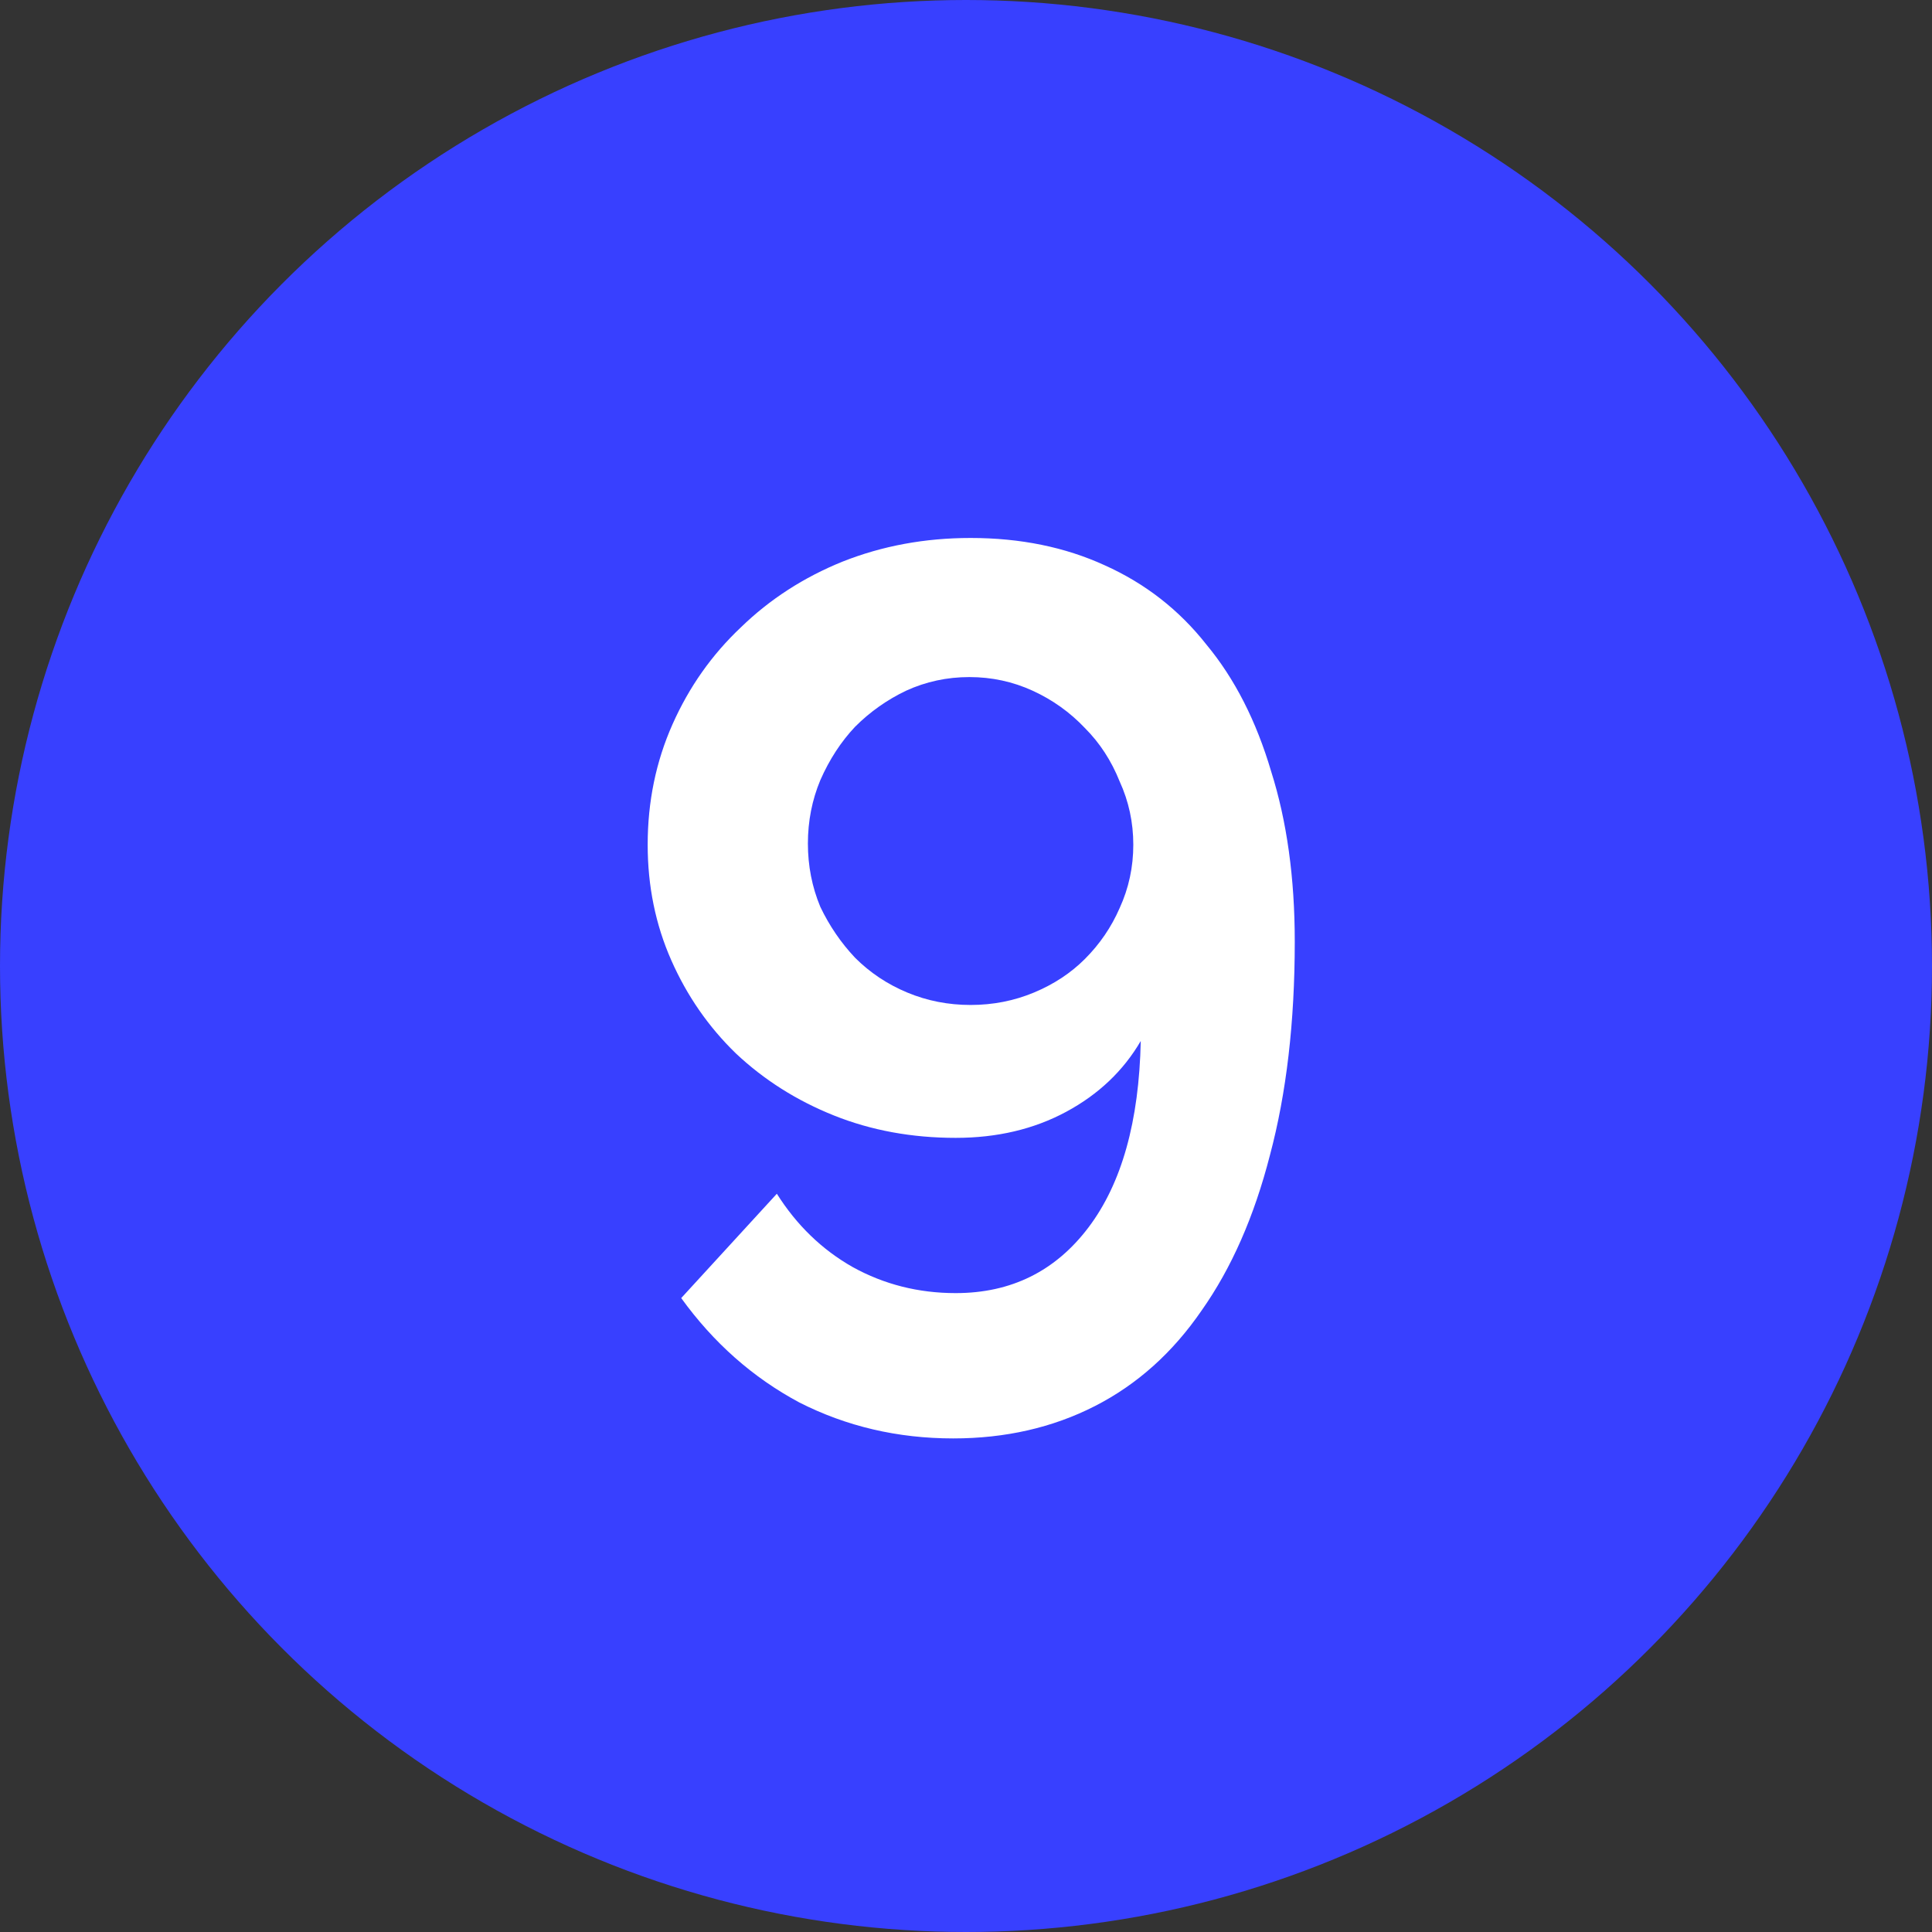
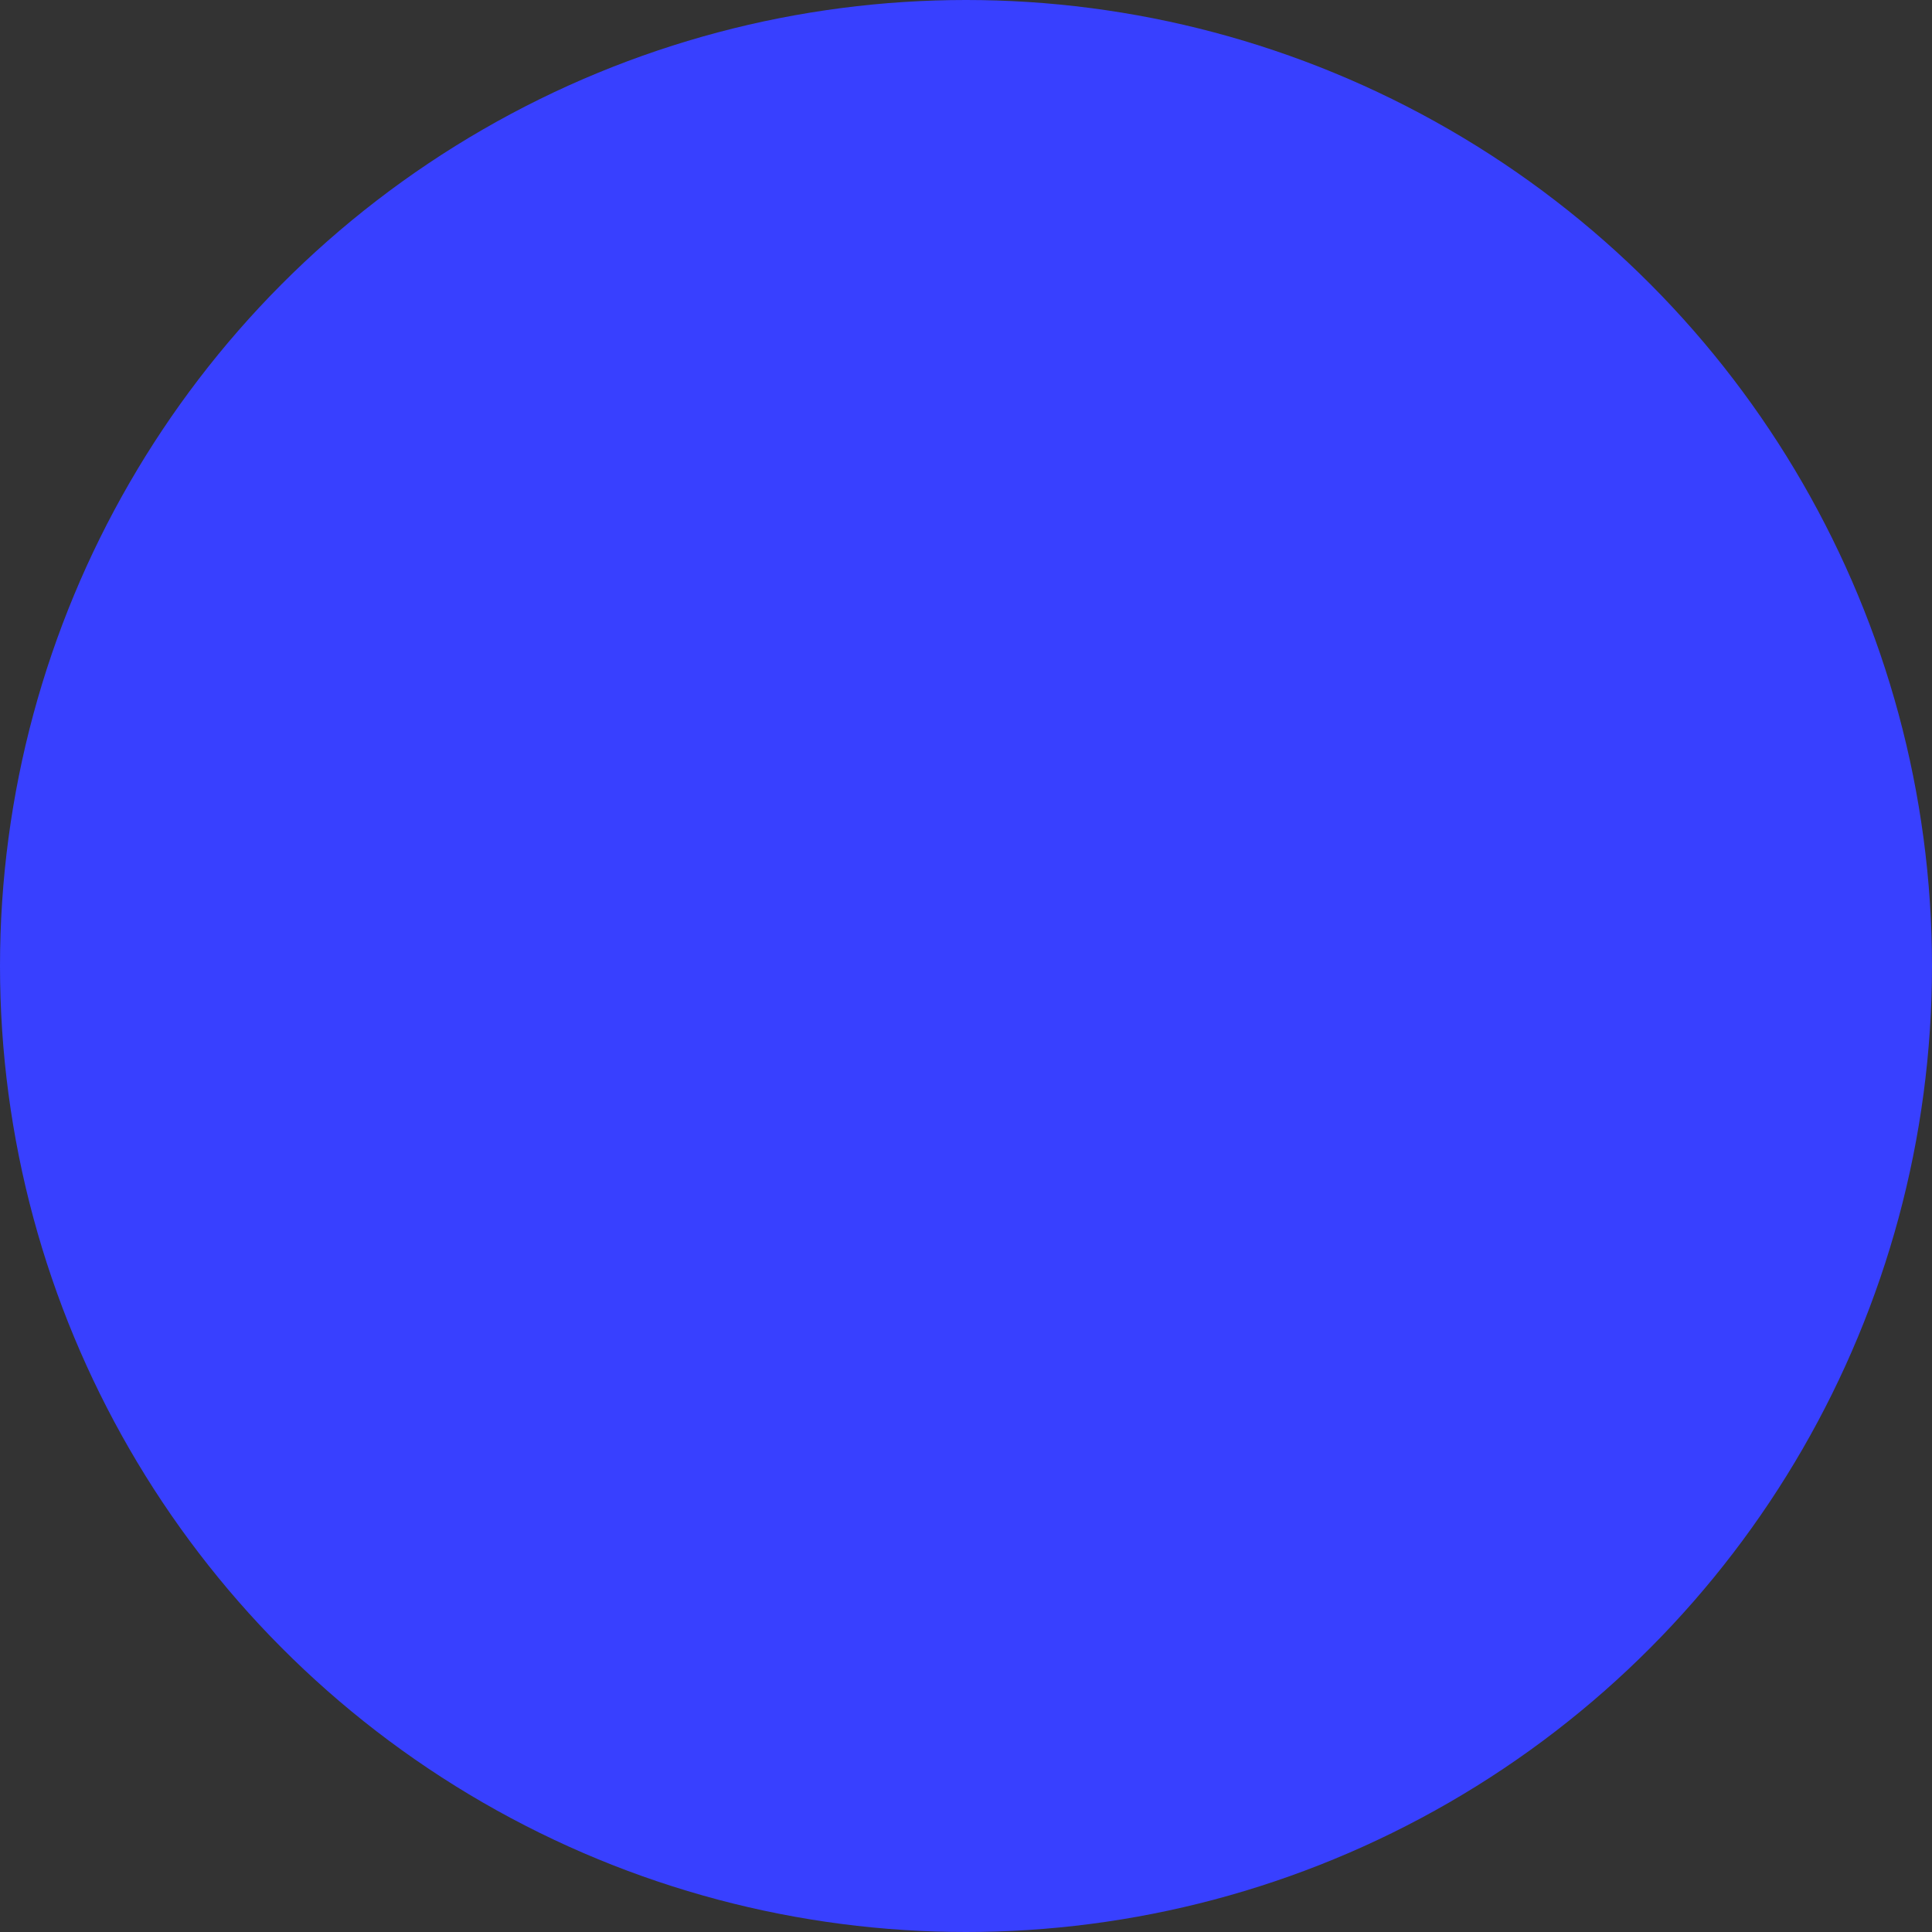
<svg xmlns="http://www.w3.org/2000/svg" width="42" height="42" viewBox="0 0 42 42" fill="none">
  <rect x="0" y="0" width="42" height="42" fill="#333333" stroke="none" />
  <circle cx="21" cy="21" r="21" fill="#3840FF" />
-   <path d="M14.08 18.364C14.08 17.428 14.26 16.555 14.62 15.745C14.98 14.935 15.475 14.233 16.105 13.639C16.735 13.027 17.473 12.55 18.319 12.208C19.183 11.866 20.11 11.695 21.1 11.695C22.18 11.695 23.152 11.893 24.016 12.289C24.898 12.685 25.636 13.261 26.23 14.017C26.842 14.755 27.31 15.673 27.634 16.771C27.976 17.851 28.147 19.084 28.147 20.47C28.147 22.216 27.967 23.764 27.607 25.114C27.265 26.446 26.77 27.571 26.122 28.489C25.492 29.407 24.718 30.1 23.8 30.568C22.882 31.036 21.856 31.27 20.722 31.27C19.516 31.27 18.4 31.009 17.374 30.487C16.366 29.947 15.511 29.191 14.809 28.219L16.888 25.951C17.32 26.635 17.869 27.166 18.535 27.544C19.219 27.922 19.966 28.111 20.776 28.111C21.982 28.111 22.945 27.634 23.665 26.68C24.385 25.726 24.763 24.376 24.799 22.63C24.421 23.278 23.881 23.791 23.179 24.169C22.477 24.547 21.676 24.736 20.776 24.736C19.822 24.736 18.94 24.574 18.13 24.25C17.32 23.926 16.609 23.476 15.997 22.9C15.403 22.324 14.935 21.649 14.593 20.875C14.251 20.101 14.08 19.264 14.08 18.364ZM21.073 14.719C20.587 14.719 20.128 14.818 19.696 15.016C19.282 15.214 18.913 15.475 18.589 15.799C18.283 16.123 18.031 16.51 17.833 16.96C17.653 17.392 17.563 17.851 17.563 18.337C17.563 18.823 17.653 19.282 17.833 19.714C18.031 20.128 18.283 20.497 18.589 20.821C18.913 21.145 19.291 21.397 19.723 21.577C20.155 21.757 20.614 21.847 21.1 21.847C21.586 21.847 22.045 21.757 22.477 21.577C22.909 21.397 23.278 21.154 23.584 20.848C23.908 20.524 24.16 20.155 24.34 19.741C24.538 19.309 24.637 18.85 24.637 18.364C24.637 17.878 24.538 17.419 24.34 16.987C24.16 16.537 23.908 16.15 23.584 15.826C23.26 15.484 22.882 15.214 22.45 15.016C22.018 14.818 21.559 14.719 21.073 14.719Z" fill="white" />
</svg>